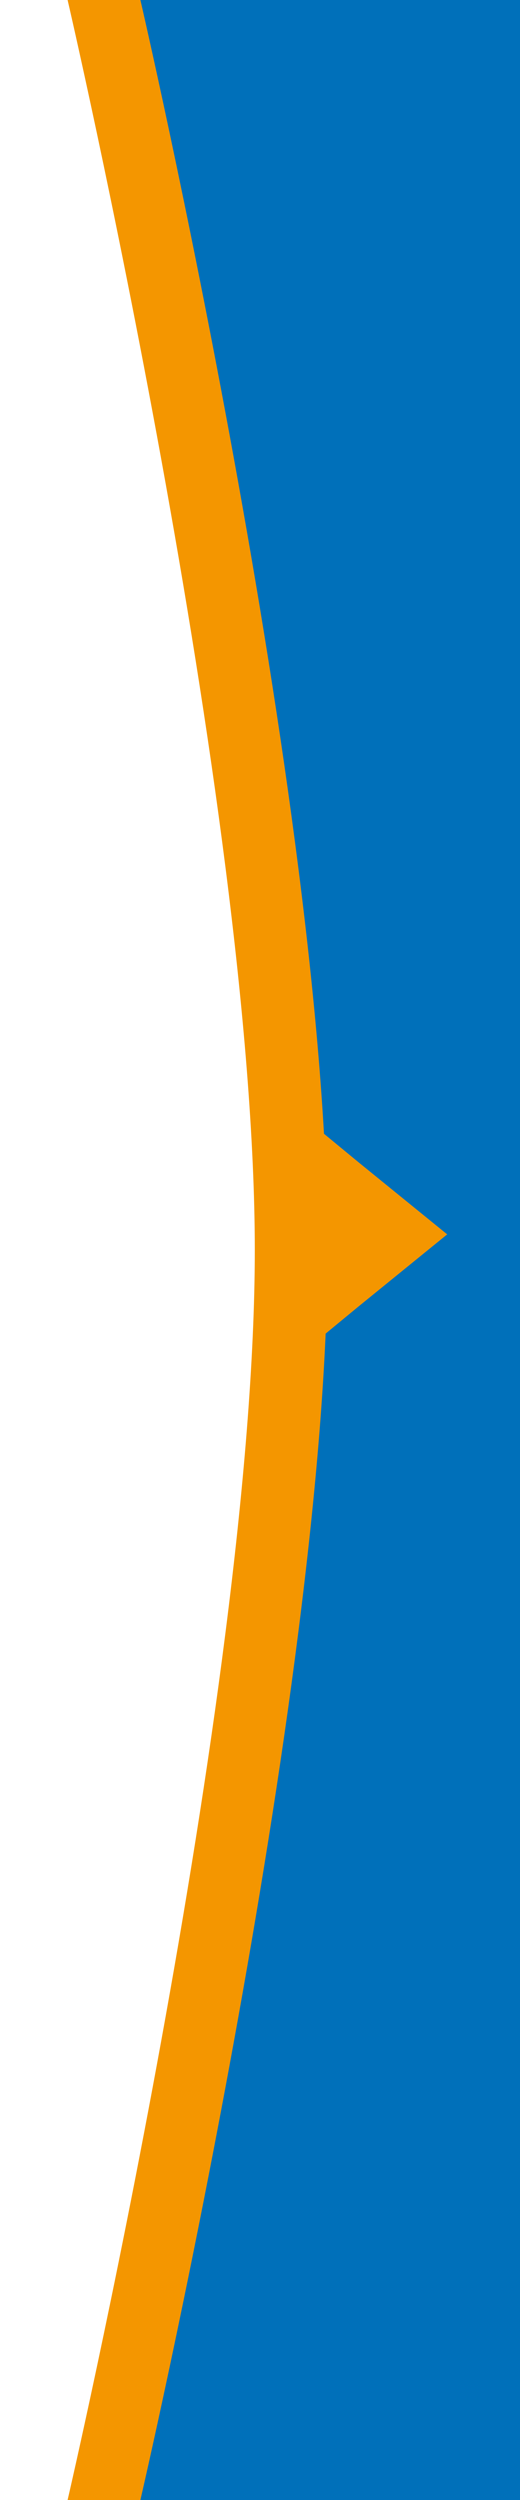
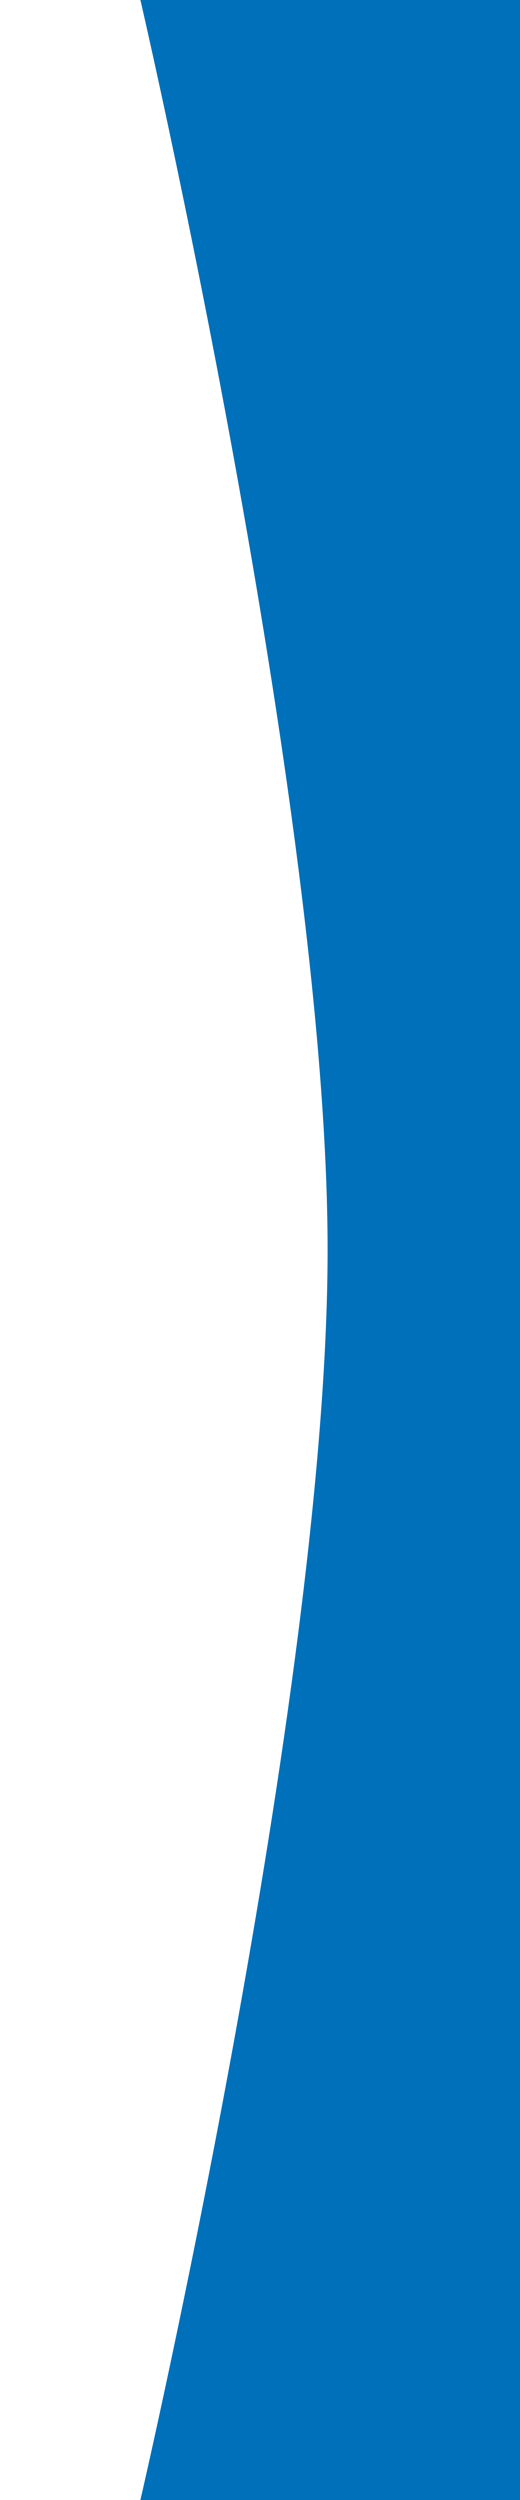
<svg xmlns="http://www.w3.org/2000/svg" viewBox="0 0 50 240">
-   <path d="M34 240H6.5s18-77.5 18-120S6.5 0 6.5 0H34v240z" fill="#f49600" />
  <path d="M50 240H13.5s18-77.5 18-120-18-120-18-120H50v240z" fill="#0070ba" />
-   <path d="M26 118.5v-13.9l8.5 7 8.5 6.9-8.5 6.9-8.5 7z" fill="#f49600" />
</svg>